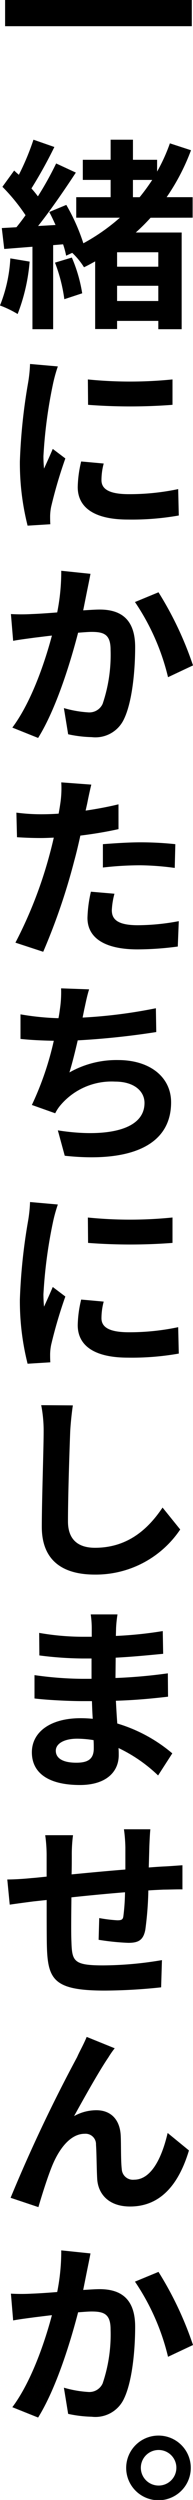
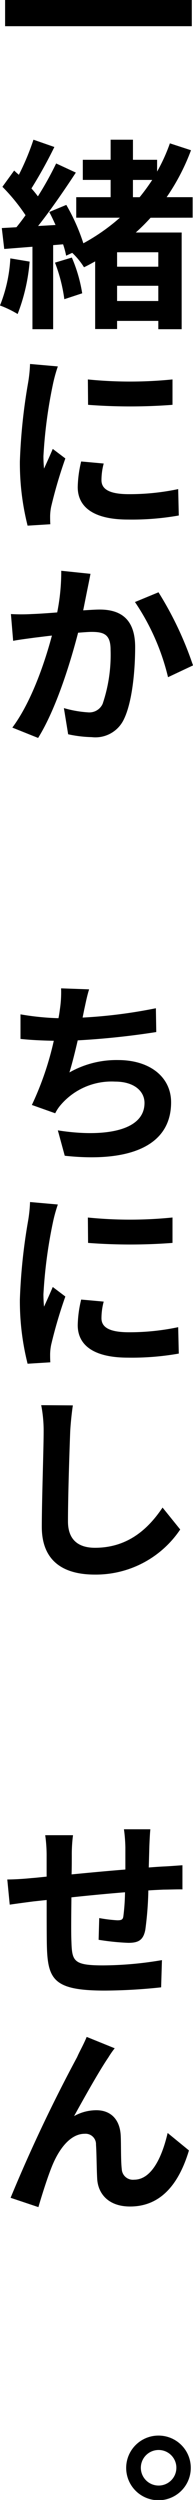
<svg xmlns="http://www.w3.org/2000/svg" width="20.913" height="270.578" viewBox="0 0 20.913 270.578">
  <g transform="translate(-0.001 -8.531)">
    <path d="M1048.8,982.459v2.836h-20.233v-2.836Z" transform="translate(-1028.014 -973.928)" />
    <path d="M1031.224,1010.785a20.213,20.213,0,0,1-1.3,5.673,10.975,10.975,0,0,0-1.913-.923,16.025,16.025,0,0,0,1.122-5.1Zm13.107-4.749a21.879,21.879,0,0,1-1.605,1.6h4.971v10.466h-2.529v-.9H1040.7v.88h-2.376v-7.323c-.395.22-.792.44-1.209.638a7.865,7.865,0,0,0-1.275-1.561l-.66.308a9.393,9.393,0,0,0-.331-1.231l-1.077.088v9.1h-2.243v-8.926l-3.057.242-.264-2.264,1.583-.088c.33-.4.66-.836.99-1.3a20.288,20.288,0,0,0-2.507-3.078l1.275-1.759c.154.154.33.308.507.461a27.085,27.085,0,0,0,1.583-3.8l2.265.791a49.845,49.845,0,0,1-2.485,4.485,11.073,11.073,0,0,1,.7.857,35.442,35.442,0,0,0,1.978-3.561l2.134.989c-1.209,1.847-2.7,4.024-4.091,5.782l1.892-.109c-.221-.484-.44-.968-.683-1.407l1.848-.77a21.22,21.22,0,0,1,1.848,4.156,21.284,21.284,0,0,0,3.958-2.77h-4.729v-2.221H1040v-1.869h-3.014v-2.177H1040v-2.175h2.419v2.175h2.617v1.276a19.007,19.007,0,0,0,1.386-3.057l2.287.747a23.12,23.12,0,0,1-2.64,5.079h2.816v2.221Zm-8.533,4.309a16.071,16.071,0,0,1,1.121,3.87l-1.935.638a17.481,17.481,0,0,0-1.012-3.958Zm9.369-.572H1040.7v1.562h4.465Zm0,5.276V1013.4H1040.7v1.648Zm-2.75-11.235h.726a22.368,22.368,0,0,0,1.364-1.869h-2.09Z" transform="translate(-1028.012 -973.939)" />
    <path d="M1034.282,1022.146a16.439,16.439,0,0,0-.528,1.914,51.322,51.322,0,0,0-1.033,7.805c0,.4.021.923.066,1.341.329-.725.659-1.451.945-2.132l1.364,1.033a50.223,50.223,0,0,0-1.539,5.233,5.664,5.664,0,0,0-.111.989c0,.22,0,.594.023.9l-2.464.153a27.718,27.718,0,0,1-.836-6.969,61.432,61.432,0,0,1,.881-8.443,15.238,15.238,0,0,0,.22-2.089Zm4.97,10.51a6.987,6.987,0,0,0-.242,1.8c0,.945.792,1.517,2.969,1.517a25.492,25.492,0,0,0,5.344-.549l.065,2.858a29.138,29.138,0,0,1-5.519.439c-3.694,0-5.432-1.34-5.432-3.517a12.653,12.653,0,0,1,.374-2.77Zm7.455-9.1v2.748a60.514,60.514,0,0,1-9.148,0l-.023-2.748A45.776,45.776,0,0,0,1046.708,1023.554Z" transform="translate(-1028.014 -973.957)" />
    <path d="M1037.03,1048.565c.7-.044,1.341-.088,1.781-.088,2.266,0,3.849,1.012,3.849,4.068,0,2.507-.308,5.915-1.209,7.784a3.409,3.409,0,0,1-3.5,1.957,13.209,13.209,0,0,1-2.551-.309l-.462-2.836a11.95,11.95,0,0,0,2.595.462,1.582,1.582,0,0,0,1.605-.923,16.571,16.571,0,0,0,.859-5.849c0-1.671-.727-1.935-2.067-1.935-.331,0-.859.044-1.452.088-.836,3.233-2.376,8.245-4.333,11.39l-2.793-1.121c2.068-2.771,3.519-7.059,4.289-9.961-.77.088-1.429.176-1.826.22-.616.088-1.714.22-2.375.352l-.242-2.9a19.9,19.9,0,0,0,2.266,0c.66-.023,1.671-.088,2.749-.176a22.742,22.742,0,0,0,.44-4.508l3.167.33c-.109.573-.242,1.231-.351,1.759Zm8.159-1.957a37.15,37.15,0,0,1,3.739,7.915l-2.706,1.276a24.779,24.779,0,0,0-3.583-8.135Z" transform="translate(-1028.014 -973.973)" />
-     <path d="M1040.856,1072.259c-1.274.286-2.726.528-4.133.7-.2.9-.418,1.847-.661,2.726a67.942,67.942,0,0,1-3.365,9.851l-3.011-.989a46.856,46.856,0,0,0,3.715-9.586c.155-.573.309-1.188.441-1.781-.485.021-.947.043-1.385.043-1.034,0-1.87-.043-2.6-.087l-.066-2.662a20.5,20.5,0,0,0,2.683.176c.617,0,1.253-.021,1.892-.065.088-.462.153-.879.2-1.209a11.084,11.084,0,0,0,.088-2.177l3.254.242c-.153.617-.351,1.562-.439,2.024l-.177.791c1.187-.176,2.4-.4,3.562-.682Zm-.439,6.992a8.273,8.273,0,0,0-.286,1.781c0,.924.528,1.628,2.815,1.628a24.233,24.233,0,0,0,4.442-.441l-.109,2.748a33.49,33.49,0,0,1-4.355.309c-3.584,0-5.432-1.254-5.432-3.408a14.042,14.042,0,0,1,.374-2.836Zm-1.253-5.364c1.186-.089,2.726-.2,4.09-.2a36.259,36.259,0,0,1,3.76.2l-.065,2.572a30.1,30.1,0,0,0-3.673-.286,35.342,35.342,0,0,0-4.112.242Z" transform="translate(-1028.014 -973.99)" />
    <path d="M1044.948,1094.238a85.219,85.219,0,0,1-8.511.9c-.286,1.231-.594,2.484-.9,3.473a10.312,10.312,0,0,1,5.277-1.342c3.453,0,5.741,1.848,5.741,4.574,0,4.793-4.619,6.531-11.524,5.784l-.748-2.749c4.685.748,9.39.2,9.39-2.969,0-1.253-1.1-2.308-3.189-2.308a7.242,7.242,0,0,0-5.871,2.506,4.236,4.236,0,0,0-.616.923l-2.529-.9a33.135,33.135,0,0,0,2.375-6.948c-1.32-.023-2.573-.088-3.607-.2v-2.66a28.669,28.669,0,0,0,4.113.418c.088-.418.131-.791.175-1.1a12.382,12.382,0,0,0,.111-2.133l3.035.109c-.241.77-.374,1.5-.527,2.177l-.177.879a54.1,54.1,0,0,0,7.939-1.011Z" transform="translate(-1028.014 -974.006)" />
    <path d="M1034.282,1112.919a16.486,16.486,0,0,0-.528,1.913,51.338,51.338,0,0,0-1.033,7.806c0,.395.021.922.066,1.34.329-.724.659-1.451.945-2.131l1.364,1.033a50.217,50.217,0,0,0-1.539,5.232,5.672,5.672,0,0,0-.111.989c0,.22,0,.594.023.9l-2.464.153a27.734,27.734,0,0,1-.836-6.97,61.432,61.432,0,0,1,.881-8.443,15.223,15.223,0,0,0,.22-2.089Zm4.97,10.51a6.984,6.984,0,0,0-.242,1.8c0,.946.792,1.518,2.969,1.518a25.493,25.493,0,0,0,5.344-.55l.065,2.858a29.111,29.111,0,0,1-5.519.44c-3.694,0-5.432-1.341-5.432-3.518a12.646,12.646,0,0,1,.374-2.769Zm7.455-9.1v2.748a60.419,60.419,0,0,1-9.148,0l-.023-2.748A45.636,45.636,0,0,0,1046.708,1114.326Z" transform="translate(-1028.014 -974.023)" />
    <path d="M1035.91,1134.677c-.132.9-.242,2-.286,2.836-.088,2.308-.242,7.08-.242,9.718,0,2.154,1.3,2.859,2.926,2.859,3.54,0,5.761-2.023,7.323-4.354l1.913,2.374a11.008,11.008,0,0,1-9.259,4.881c-3.5,0-5.739-1.539-5.739-5.167,0-2.858.2-8.465.2-10.311a14.538,14.538,0,0,0-.264-2.859Z" transform="translate(-1028.016 -974.039)" />
-     <path d="M1045.146,1174.75a16.244,16.244,0,0,0-4.289-2.968c.023.286.023.55.023.77,0,1.825-1.385,3.232-4.2,3.232-3.41,0-5.212-1.3-5.212-3.539,0-2.177,1.978-3.693,5.277-3.693q.66,0,1.319.065c-.044-.638-.066-1.3-.088-1.913h-1.1c-1.253,0-3.716-.11-5.123-.286v-2.528a38.191,38.191,0,0,0,5.145.4h1.035v-2.2H1036.9a38.83,38.83,0,0,1-4.619-.33l-.021-2.441a27.639,27.639,0,0,0,4.618.419h1.078v-.989a10.889,10.889,0,0,0-.109-1.43h2.9a13.222,13.222,0,0,0-.154,1.474l-.022.856a43.123,43.123,0,0,0,5.08-.527l.044,2.462c-1.407.132-3.1.309-5.145.418l-.022,2.2a56.43,56.43,0,0,0,5.674-.506l.021,2.529c-1.913.22-3.583.374-5.651.44.044.791.088,1.649.153,2.462a16.5,16.5,0,0,1,5.96,3.232Zm-6.994-3.825a11.618,11.618,0,0,0-1.759-.155c-1.5,0-2.332.573-2.332,1.3,0,.813.749,1.3,2.222,1.3,1.144,0,1.892-.308,1.892-1.539C1038.176,1171.605,1038.176,1171.3,1038.153,1170.925Z" transform="translate(-1028.014 -974.057)" />
    <path d="M1044.309,1180.591c-.044.33-.088,1.275-.11,1.825l-.065,2.309c.593-.044,1.142-.088,1.627-.11.549-.022,1.384-.089,2.023-.133v2.617c-.374-.022-1.5.022-2.046.022-.462.022-1.033.044-1.648.088a36.676,36.676,0,0,1-.33,4.265c-.221,1.121-.748,1.408-1.848,1.408a26.512,26.512,0,0,1-3.211-.33l.066-2.353a15.7,15.7,0,0,0,1.957.242c.441,0,.617-.065.661-.462a22.548,22.548,0,0,0,.175-2.572c-1.89.154-3.98.353-5.805.55-.022,1.934-.044,3.891,0,4.793.066,2.11.221,2.572,3.43,2.572a38.79,38.79,0,0,0,6.378-.572l-.088,2.947a59.246,59.246,0,0,1-6.091.352c-5.52,0-6.2-1.165-6.29-4.859-.023-.9-.023-2.946-.023-4.947l-1.428.154c-.683.088-2,.264-2.574.352l-.264-2.726c.594,0,1.584-.045,2.662-.154.374-.022.923-.088,1.6-.154v-2.132a15.8,15.8,0,0,0-.153-2.353h3.012a16.181,16.181,0,0,0-.132,2.2c0,.484,0,1.209-.022,2.044,1.8-.176,3.893-.374,5.828-.528v-2.4a17.106,17.106,0,0,0-.154-1.958Z" transform="translate(-1028.014 -974.072)" />
    <path d="M1039.758,1205.3c-1.033,1.516-2.684,4.485-3.717,6.353a4.929,4.929,0,0,1,2.42-.637c1.583,0,2.573,1.033,2.638,2.814.044.945,0,2.639.111,3.561a1.206,1.206,0,0,0,1.341,1.143c1.87,0,3.013-2.4,3.629-5.057l2.309,1.891c-1.1,3.672-3.079,6.069-6.378,6.069-2.353,0-3.453-1.385-3.562-2.947-.067-1.143-.067-2.88-.132-3.737a1.134,1.134,0,0,0-1.232-1.188c-1.451,0-2.639,1.451-3.409,3.211-.549,1.253-1.274,3.606-1.6,4.728l-3.013-1.011a166.491,166.491,0,0,1,7.213-15.237c.242-.572.66-1.275,1.033-2.177l3.035,1.232A9.448,9.448,0,0,0,1039.758,1205.3Z" transform="translate(-1028.014 -974.09)" />
-     <path d="M1037.03,1230.484c.7-.044,1.341-.088,1.781-.088,2.266,0,3.849,1.012,3.849,4.068,0,2.507-.308,5.915-1.209,7.784a3.408,3.408,0,0,1-3.5,1.957,13.3,13.3,0,0,1-2.551-.309l-.462-2.836a12.015,12.015,0,0,0,2.595.462,1.583,1.583,0,0,0,1.605-.923,16.572,16.572,0,0,0,.859-5.849c0-1.671-.727-1.935-2.067-1.935-.331,0-.859.044-1.452.088-.836,3.233-2.376,8.245-4.333,11.39l-2.793-1.121c2.068-2.771,3.519-7.059,4.289-9.961-.77.088-1.429.176-1.826.221-.616.087-1.714.219-2.375.351l-.242-2.9a19.929,19.929,0,0,0,2.266,0c.66-.023,1.671-.088,2.749-.176a22.744,22.744,0,0,0,.44-4.508l3.167.33c-.109.572-.242,1.231-.351,1.759Zm8.159-1.957a37.127,37.127,0,0,1,3.739,7.915l-2.706,1.276a24.777,24.777,0,0,0-3.583-8.135Z" transform="translate(-1028.014 -974.105)" />
    <path d="M1048.693,1249.734a3.5,3.5,0,1,1-3.5-3.474A3.491,3.491,0,0,1,1048.693,1249.734Zm-1.561,0a1.925,1.925,0,1,0-1.936,1.935A1.921,1.921,0,0,0,1047.131,1249.734Z" transform="translate(-1028.02 -974.121)" />
  </g>
</svg>